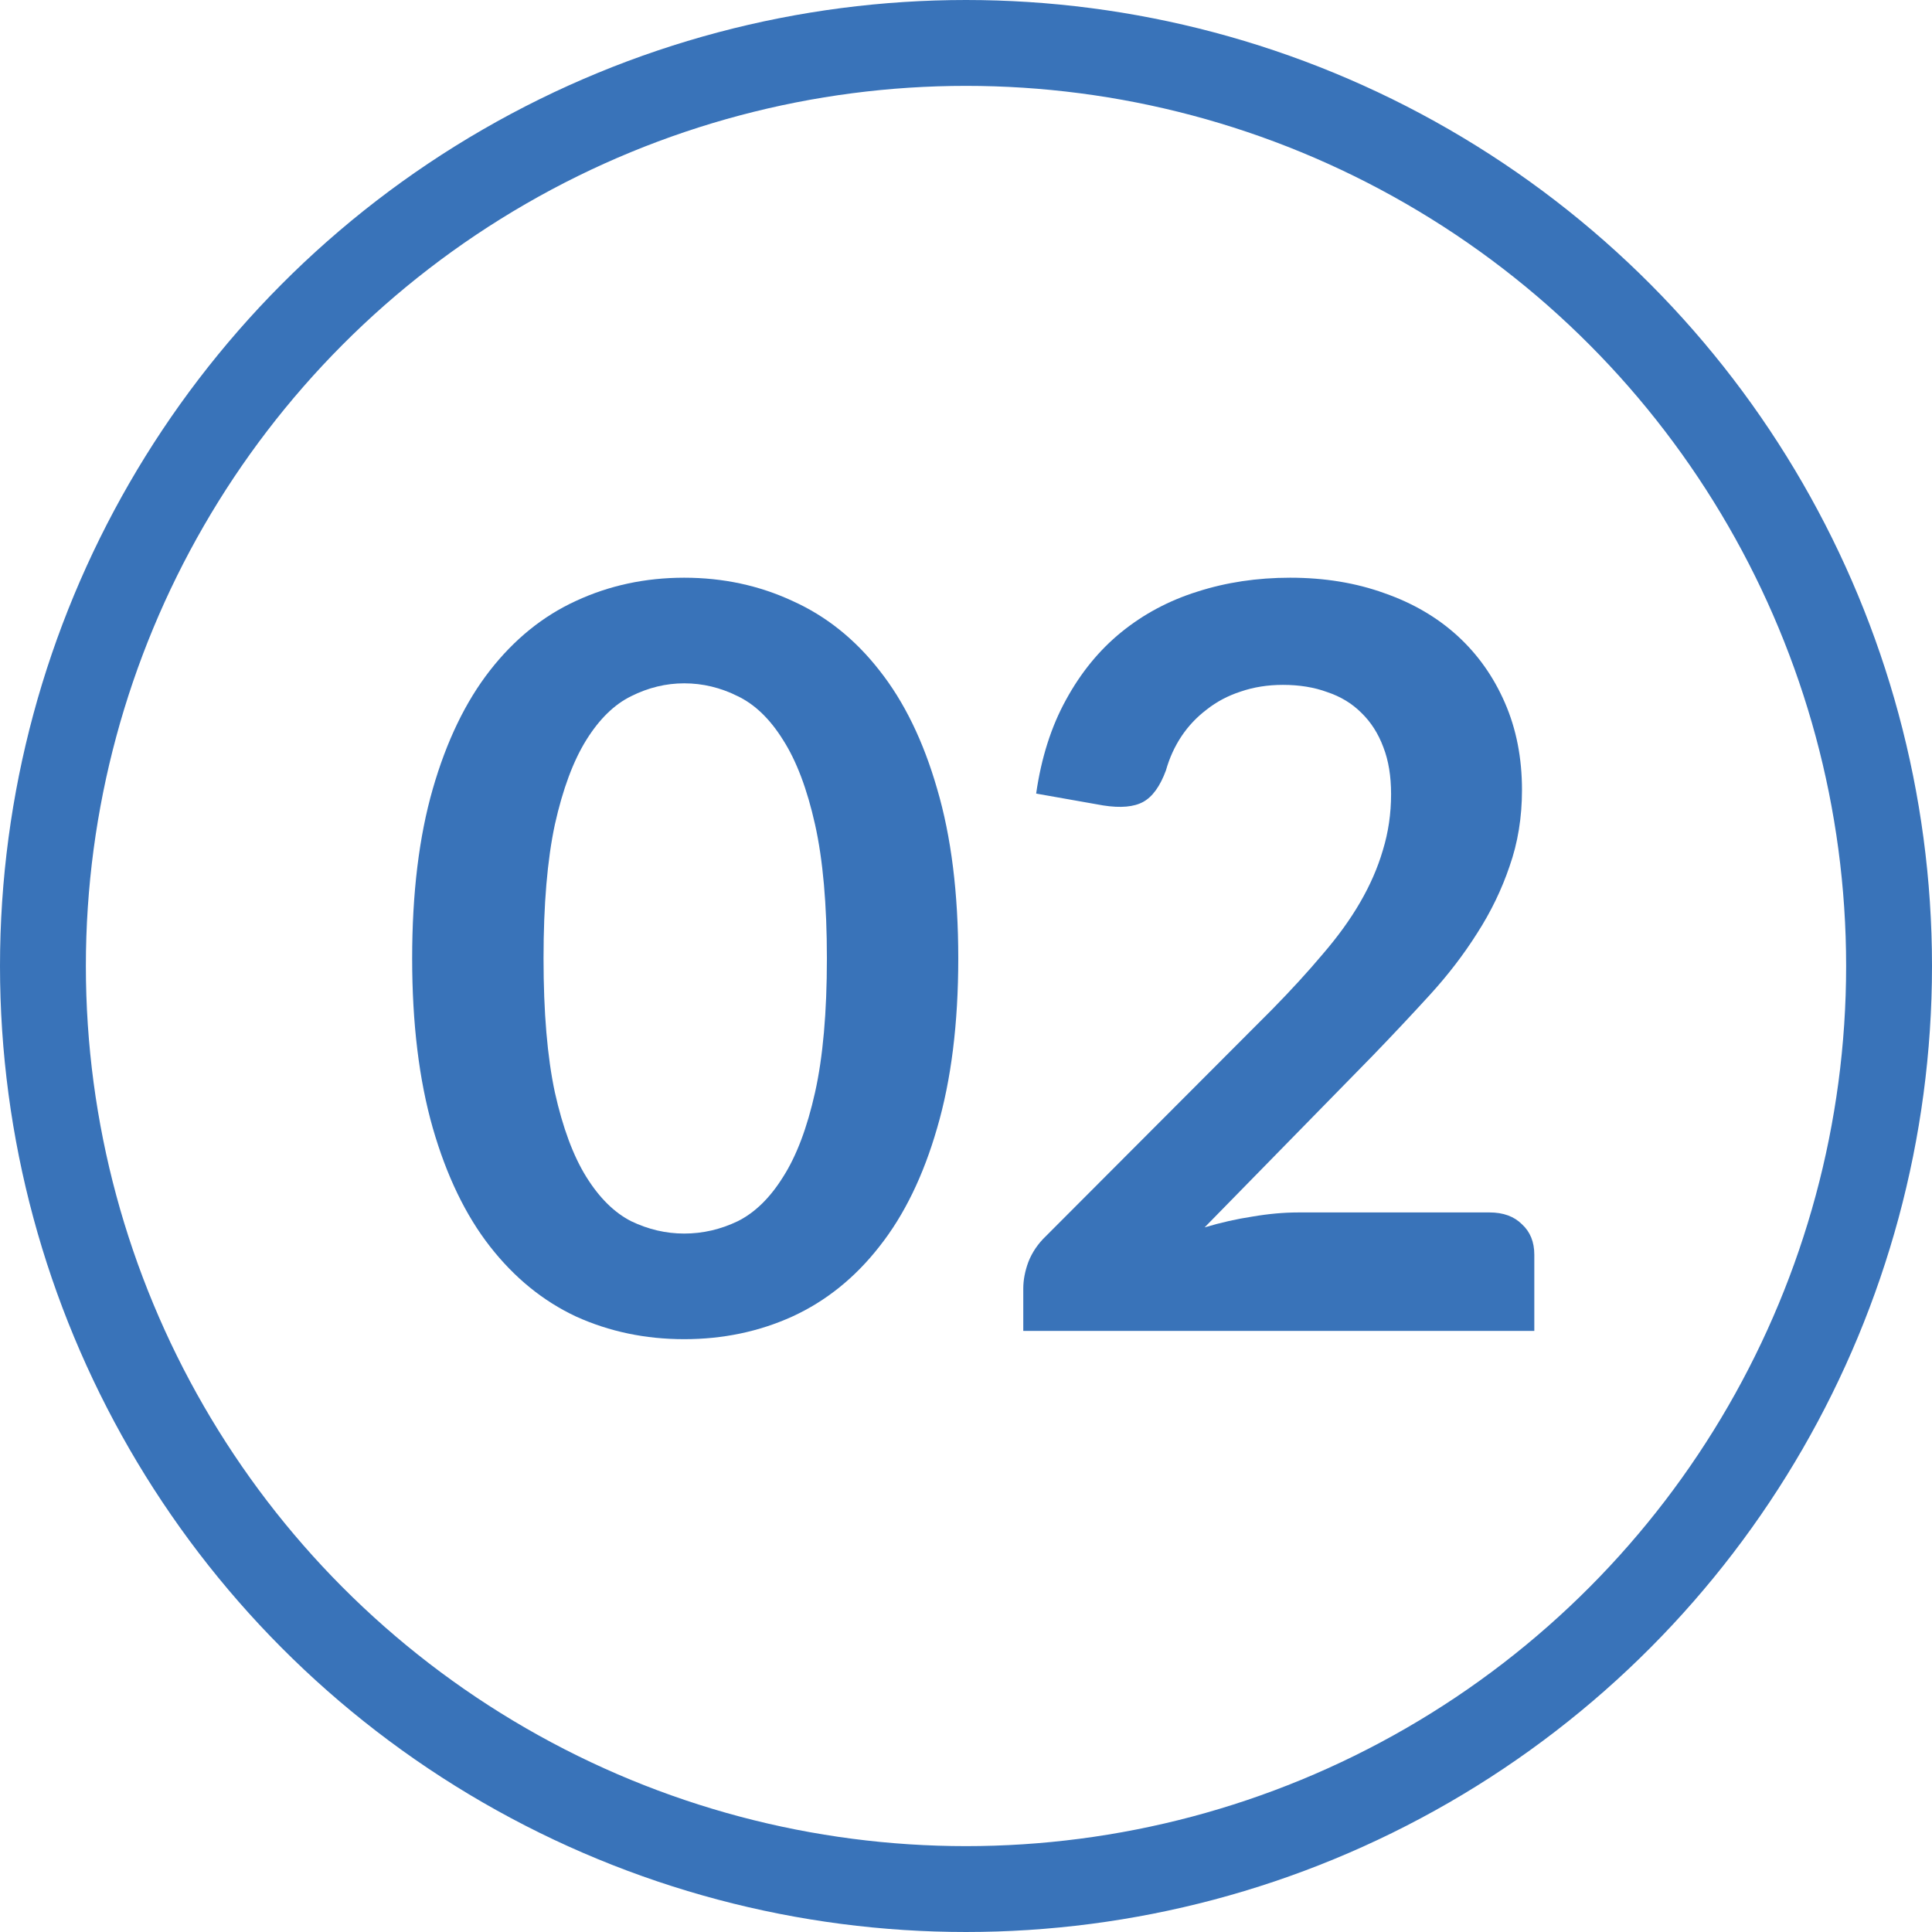
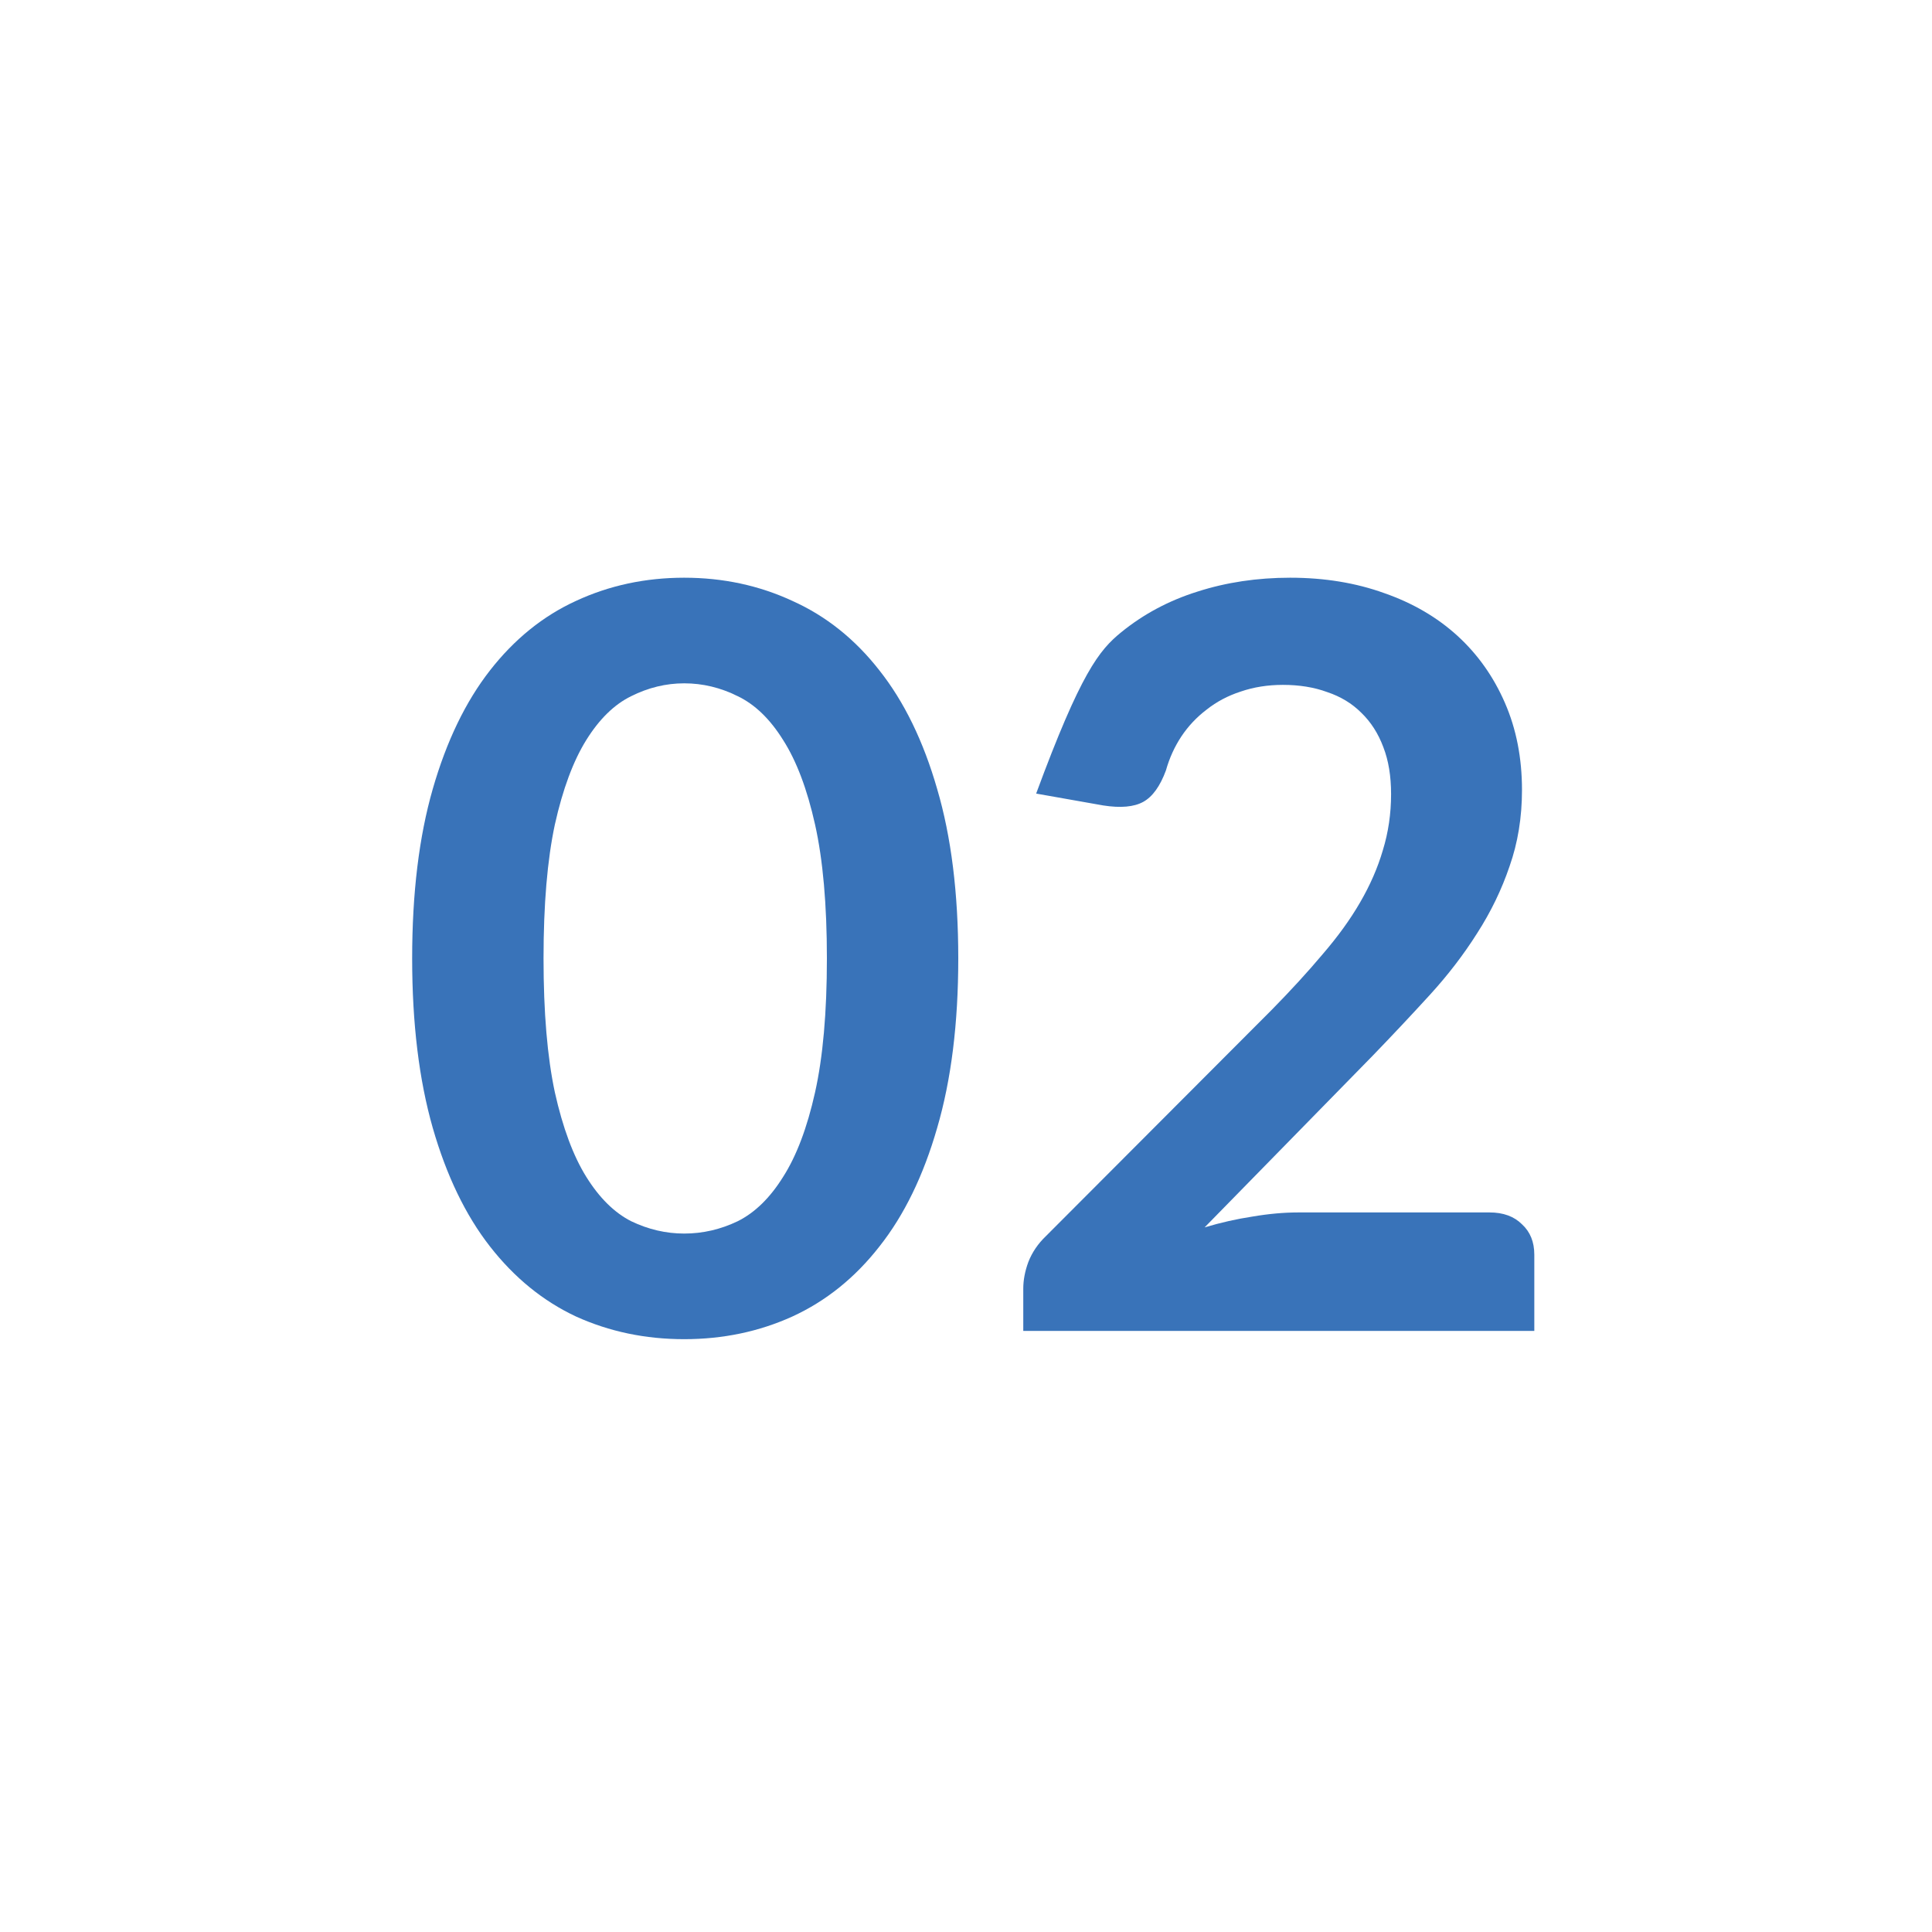
<svg xmlns="http://www.w3.org/2000/svg" width="45" height="45" viewBox="0 0 45 45" fill="none">
-   <circle cx="22.5" cy="22.5" r="21.5" stroke="#3973B9" stroke-width="2" />
  <path d="M22.32 22.324C22.32 23.836 22.156 25.152 21.828 26.272C21.508 27.384 21.06 28.304 20.484 29.032C19.916 29.76 19.24 30.304 18.456 30.664C17.68 31.016 16.84 31.192 15.936 31.192C15.032 31.192 14.192 31.016 13.416 30.664C12.648 30.304 11.98 29.76 11.412 29.032C10.844 28.304 10.4 27.384 10.08 26.272C9.76 25.152 9.6 23.836 9.6 22.324C9.6 20.804 9.76 19.488 10.08 18.376C10.4 17.264 10.844 16.344 11.412 15.616C11.98 14.888 12.648 14.348 13.416 13.996C14.192 13.636 15.032 13.456 15.936 13.456C16.84 13.456 17.68 13.636 18.456 13.996C19.24 14.348 19.916 14.888 20.484 15.616C21.06 16.344 21.508 17.264 21.828 18.376C22.156 19.488 22.32 20.804 22.32 22.324ZM19.26 22.324C19.26 21.068 19.168 20.028 18.984 19.204C18.8 18.38 18.552 17.724 18.24 17.236C17.936 16.748 17.584 16.408 17.184 16.216C16.784 16.016 16.368 15.916 15.936 15.916C15.512 15.916 15.1 16.016 14.7 16.216C14.308 16.408 13.96 16.748 13.656 17.236C13.352 17.724 13.108 18.38 12.924 19.204C12.748 20.028 12.66 21.068 12.66 22.324C12.66 23.58 12.748 24.62 12.924 25.444C13.108 26.268 13.352 26.924 13.656 27.412C13.96 27.9 14.308 28.244 14.7 28.444C15.1 28.636 15.512 28.732 15.936 28.732C16.368 28.732 16.784 28.636 17.184 28.444C17.584 28.244 17.936 27.9 18.24 27.412C18.552 26.924 18.8 26.268 18.984 25.444C19.168 24.62 19.26 23.58 19.26 22.324Z" fill="#3973B9" />
-   <path d="M34.694 28.24C35.014 28.24 35.266 28.332 35.45 28.516C35.642 28.692 35.737 28.928 35.737 29.224V31H23.834V30.016C23.834 29.816 23.873 29.608 23.953 29.392C24.041 29.168 24.177 28.968 24.361 28.792L29.63 23.512C30.07 23.064 30.462 22.636 30.805 22.228C31.157 21.82 31.45 21.416 31.681 21.016C31.913 20.616 32.09 20.212 32.209 19.804C32.337 19.388 32.401 18.952 32.401 18.496C32.401 18.08 32.342 17.716 32.221 17.404C32.102 17.084 31.93 16.816 31.706 16.6C31.489 16.384 31.226 16.224 30.913 16.12C30.61 16.008 30.265 15.952 29.881 15.952C29.529 15.952 29.201 16.004 28.898 16.108C28.602 16.204 28.337 16.344 28.105 16.528C27.873 16.704 27.677 16.912 27.517 17.152C27.358 17.392 27.238 17.656 27.157 17.944C27.021 18.312 26.846 18.556 26.63 18.676C26.413 18.796 26.102 18.824 25.694 18.76L24.134 18.484C24.253 17.652 24.485 16.924 24.829 16.3C25.174 15.668 25.602 15.144 26.113 14.728C26.634 14.304 27.226 13.988 27.89 13.78C28.561 13.564 29.282 13.456 30.049 13.456C30.849 13.456 31.581 13.576 32.245 13.816C32.91 14.048 33.477 14.38 33.95 14.812C34.422 15.244 34.789 15.764 35.053 16.372C35.318 16.98 35.45 17.656 35.45 18.4C35.45 19.04 35.353 19.632 35.161 20.176C34.977 20.72 34.725 21.24 34.406 21.736C34.093 22.232 33.725 22.712 33.301 23.176C32.877 23.64 32.434 24.112 31.97 24.592L28.058 28.588C28.433 28.476 28.805 28.392 29.174 28.336C29.549 28.272 29.905 28.24 30.241 28.24H34.694Z" fill="#3973B9" />
+   <path d="M34.694 28.24C35.014 28.24 35.266 28.332 35.45 28.516C35.642 28.692 35.737 28.928 35.737 29.224V31H23.834V30.016C23.834 29.816 23.873 29.608 23.953 29.392C24.041 29.168 24.177 28.968 24.361 28.792L29.63 23.512C30.07 23.064 30.462 22.636 30.805 22.228C31.157 21.82 31.45 21.416 31.681 21.016C31.913 20.616 32.09 20.212 32.209 19.804C32.337 19.388 32.401 18.952 32.401 18.496C32.401 18.08 32.342 17.716 32.221 17.404C32.102 17.084 31.93 16.816 31.706 16.6C31.489 16.384 31.226 16.224 30.913 16.12C30.61 16.008 30.265 15.952 29.881 15.952C29.529 15.952 29.201 16.004 28.898 16.108C28.602 16.204 28.337 16.344 28.105 16.528C27.873 16.704 27.677 16.912 27.517 17.152C27.358 17.392 27.238 17.656 27.157 17.944C27.021 18.312 26.846 18.556 26.63 18.676C26.413 18.796 26.102 18.824 25.694 18.76L24.134 18.484C25.174 15.668 25.602 15.144 26.113 14.728C26.634 14.304 27.226 13.988 27.89 13.78C28.561 13.564 29.282 13.456 30.049 13.456C30.849 13.456 31.581 13.576 32.245 13.816C32.91 14.048 33.477 14.38 33.95 14.812C34.422 15.244 34.789 15.764 35.053 16.372C35.318 16.98 35.45 17.656 35.45 18.4C35.45 19.04 35.353 19.632 35.161 20.176C34.977 20.72 34.725 21.24 34.406 21.736C34.093 22.232 33.725 22.712 33.301 23.176C32.877 23.64 32.434 24.112 31.97 24.592L28.058 28.588C28.433 28.476 28.805 28.392 29.174 28.336C29.549 28.272 29.905 28.24 30.241 28.24H34.694Z" fill="#3973B9" />
</svg>